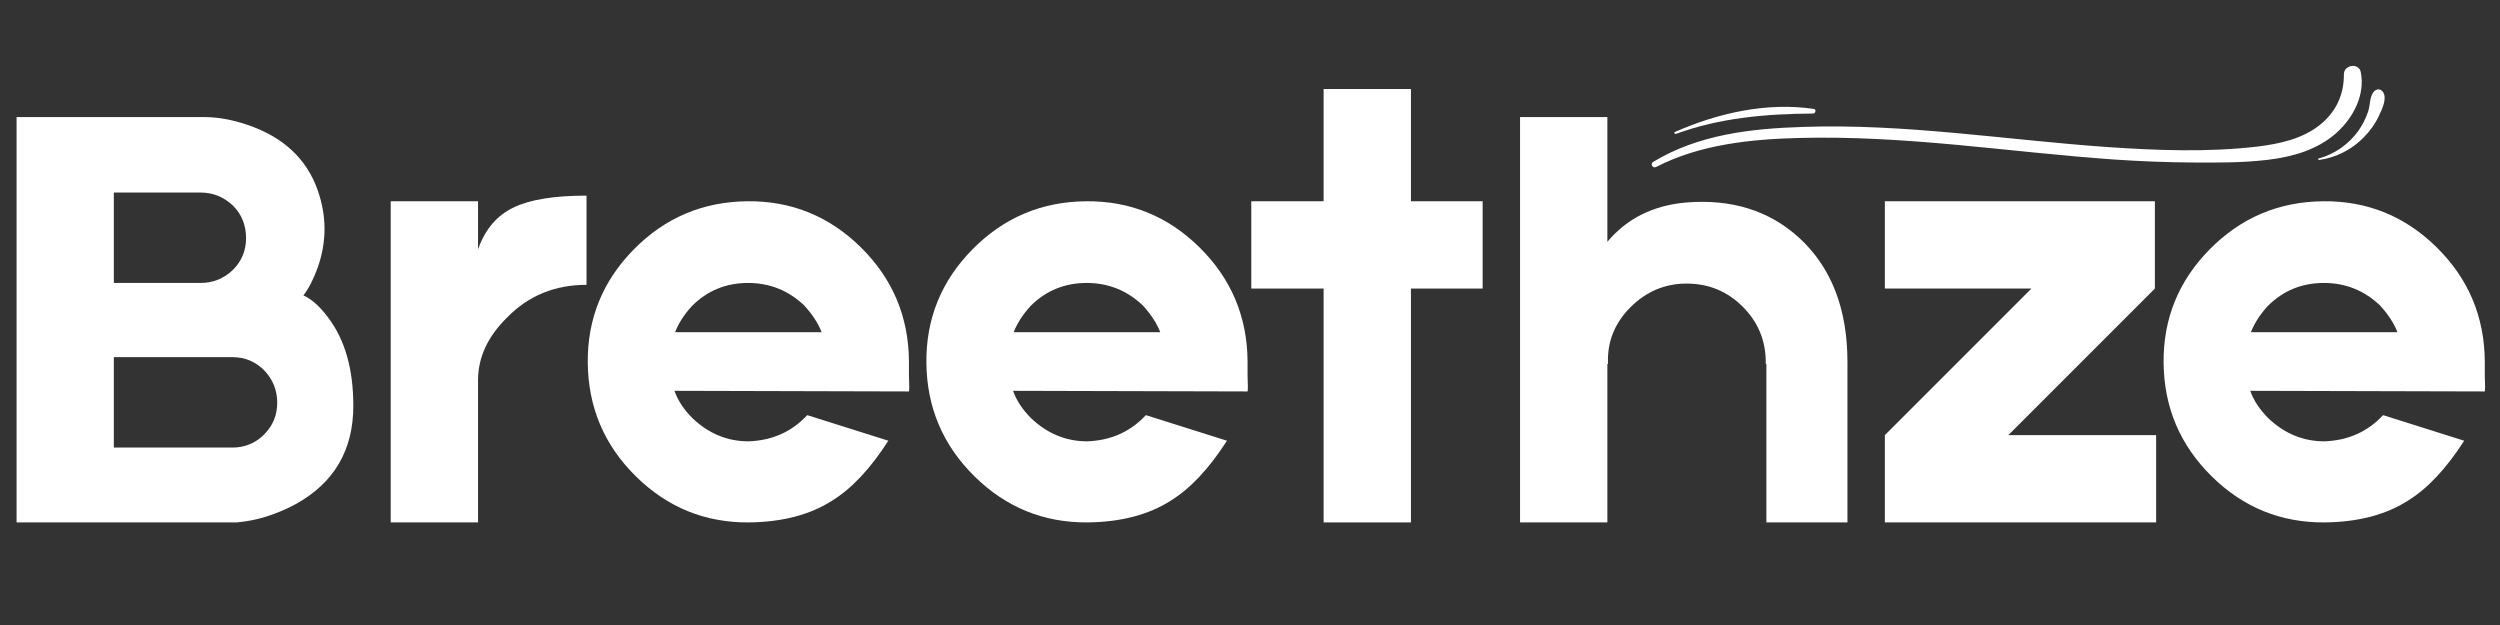
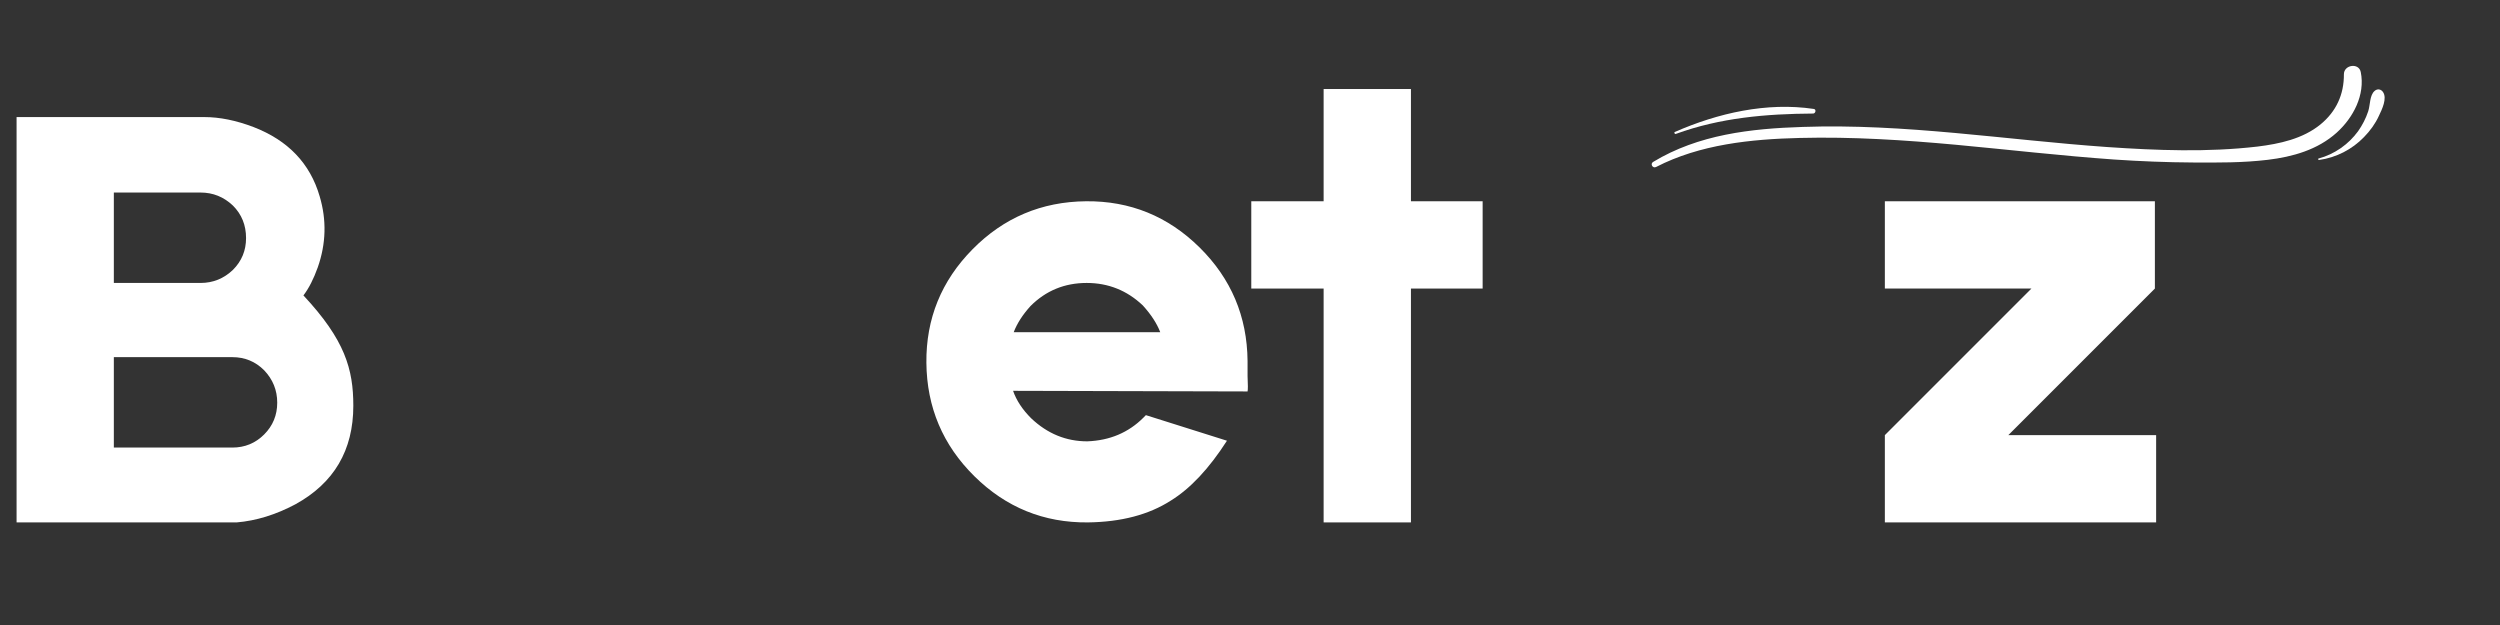
<svg xmlns="http://www.w3.org/2000/svg" version="1.2" preserveAspectRatio="xMidYMid meet" height="500" viewBox="0 0 1500 375" zoomAndPan="magnify" width="2000">
  <rect x="0" y="0" width="1500" height="375" fill="#333333" stroke="none" />
  <g id="f474b281fa">
-     <path d="M 182.055 177.258 C 187.043 179.5 192.031 183.988 197.023 190.727 C 207 203.945 211.992 221.531 211.992 243.477 C 211.992 270.164 200.391 289.875 177.195 302.602 C 165.465 308.832 153.742 312.445 142.023 313.445 L 9.945 313.445 L 9.945 70.242 L 122.57 70.242 C 131.797 70.242 141.648 72.238 152.117 76.227 C 172.824 84.219 186.047 98.062 191.789 117.758 C 196.027 131.977 195.652 146.195 190.664 160.414 C 188.164 167.406 185.293 173.02 182.055 177.258 Z M 68.305 115.523 L 68.305 169.773 L 120.32 169.773 C 127.797 169.773 134.281 167.156 139.773 161.914 C 145.012 156.676 147.633 150.316 147.633 142.836 C 147.633 135.098 145.012 128.609 139.773 123.367 C 134.281 118.141 127.797 115.523 120.32 115.523 Z M 166.336 241.602 C 166.336 234.125 163.715 227.641 158.477 222.148 C 153.234 216.91 146.875 214.289 139.398 214.289 L 68.305 214.289 L 68.305 268.539 L 139.398 268.539 C 146.875 268.539 153.234 265.926 158.477 260.695 C 163.715 255.457 166.336 249.094 166.336 241.602 Z M 166.336 241.602" style="stroke:none;fill-rule:nonzero;fill:#ffffff;fill-opacity:1;" />
-     <path d="M 286.82 149.57 C 291.059 137.594 298.168 129.234 308.148 124.492 C 317.875 119.754 332.465 117.383 351.914 117.383 L 351.914 170.898 C 332.965 170.898 317.125 177.383 304.398 190.352 C 292.68 201.82 286.82 214.414 286.82 228.133 L 286.82 313.445 L 234.43 313.445 L 234.43 120.758 L 286.82 120.758 Z M 286.82 149.57" style="stroke:none;fill-rule:nonzero;fill:#ffffff;fill-opacity:1;" />
-     <path d="M 545.367 225.523 C 545.617 230.766 545.617 233.879 545.367 234.867 L 404.68 234.492 C 406.668 240.234 410.281 245.723 415.523 250.961 C 425.25 260.191 436.477 264.805 449.195 264.805 C 462.672 264.305 473.902 259.566 482.883 250.586 L 484.367 249.086 L 533.008 264.43 C 522.289 281.141 511.062 293.113 499.336 300.352 C 486.117 308.832 469.527 313.195 449.57 313.445 C 423.133 313.695 400.434 304.469 381.477 285.758 C 362.516 267.051 352.914 244.352 352.664 217.664 C 352.414 191.227 361.641 168.531 380.352 149.57 C 399.059 130.613 421.762 121.008 448.461 120.758 C 474.898 120.508 497.594 129.738 516.555 148.445 C 535.512 167.156 545.117 189.852 545.367 216.539 Z M 448.836 169.773 C 435.605 169.773 424.375 174.391 415.148 183.617 C 410.406 188.859 407.043 194.094 405.055 199.32 L 492.977 199.32 C 490.984 194.094 487.496 188.734 482.508 183.242 C 473.027 174.266 461.805 169.773 448.836 169.773 Z M 448.836 169.773" style="stroke:none;fill-rule:nonzero;fill:#ffffff;fill-opacity:1;" />
+     <path d="M 182.055 177.258 C 207 203.945 211.992 221.531 211.992 243.477 C 211.992 270.164 200.391 289.875 177.195 302.602 C 165.465 308.832 153.742 312.445 142.023 313.445 L 9.945 313.445 L 9.945 70.242 L 122.57 70.242 C 131.797 70.242 141.648 72.238 152.117 76.227 C 172.824 84.219 186.047 98.062 191.789 117.758 C 196.027 131.977 195.652 146.195 190.664 160.414 C 188.164 167.406 185.293 173.02 182.055 177.258 Z M 68.305 115.523 L 68.305 169.773 L 120.32 169.773 C 127.797 169.773 134.281 167.156 139.773 161.914 C 145.012 156.676 147.633 150.316 147.633 142.836 C 147.633 135.098 145.012 128.609 139.773 123.367 C 134.281 118.141 127.797 115.523 120.32 115.523 Z M 166.336 241.602 C 166.336 234.125 163.715 227.641 158.477 222.148 C 153.234 216.91 146.875 214.289 139.398 214.289 L 68.305 214.289 L 68.305 268.539 L 139.398 268.539 C 146.875 268.539 153.234 265.926 158.477 260.695 C 163.715 255.457 166.336 249.094 166.336 241.602 Z M 166.336 241.602" style="stroke:none;fill-rule:nonzero;fill:#ffffff;fill-opacity:1;" />
    <path d="M 748.535 225.523 C 748.785 230.766 748.785 233.879 748.535 234.867 L 607.848 234.492 C 609.836 240.234 613.449 245.723 618.691 250.961 C 628.418 260.191 639.645 264.805 652.363 264.805 C 665.84 264.305 677.07 259.566 686.051 250.586 L 687.535 249.086 L 736.176 264.43 C 725.457 281.141 714.23 293.113 702.504 300.352 C 689.285 308.832 672.695 313.195 652.738 313.445 C 626.301 313.695 603.602 304.469 584.645 285.758 C 565.684 267.051 556.082 244.352 555.832 217.664 C 555.582 191.227 564.809 168.531 583.52 149.57 C 602.227 130.613 624.93 121.008 651.629 120.758 C 678.066 120.508 700.762 129.738 719.723 148.445 C 738.68 167.156 748.285 189.852 748.535 216.539 Z M 652.004 169.773 C 638.773 169.773 627.543 174.391 618.316 183.617 C 613.574 188.859 610.211 194.094 608.223 199.32 L 696.145 199.32 C 694.152 194.094 690.664 188.734 685.676 183.242 C 676.195 174.266 664.973 169.773 652.004 169.773 Z M 652.004 169.773" style="stroke:none;fill-rule:nonzero;fill:#ffffff;fill-opacity:1;" />
    <path d="M 889.582 120.758 L 889.582 173.133 L 846.566 173.133 L 846.566 313.445 L 794.176 313.445 L 794.176 173.133 L 750.77 173.133 L 750.77 120.758 L 794.176 120.758 L 794.176 53.414 L 846.566 53.414 L 846.566 120.758 Z M 889.582 120.758" style="stroke:none;fill-rule:nonzero;fill:#ffffff;fill-opacity:1;" />
-     <path d="M 1108.469 313.445 L 1059.828 313.445 L 1059.828 218.414 L 1059.453 218.414 L 1059.453 217.289 C 1059.453 204.32 1054.836 193.223 1045.609 183.992 C 1036.379 174.766 1025.156 170.148 1011.938 170.148 C 998.969 170.148 987.742 174.891 978.266 184.367 C 968.785 193.848 964.297 205.07 964.797 218.039 L 964.797 218.414 L 964.422 218.414 L 964.422 313.445 L 912.031 313.445 L 912.031 70.242 L 964.422 70.242 L 964.422 145.07 C 976.141 131.102 991.852 123.25 1011.562 121.508 C 1039 119.258 1061.695 126.367 1079.656 142.836 C 1098.863 160.547 1108.469 185.363 1108.469 217.289 Z M 1108.469 313.445" style="stroke:none;fill-rule:nonzero;fill:#ffffff;fill-opacity:1;" />
    <path d="M 1293.68 261.07 L 1293.68 313.445 L 1130.914 313.445 L 1130.914 261.07 L 1218.852 173.133 L 1130.914 173.133 L 1130.914 120.758 L 1292.93 120.758 L 1292.93 173.133 L 1205.008 261.07 Z M 1293.68 261.07" style="stroke:none;fill-rule:nonzero;fill:#ffffff;fill-opacity:1;" />
-     <path d="M 1490.863 225.523 C 1491.113 230.766 1491.113 233.879 1490.863 234.867 L 1350.176 234.492 C 1352.164 240.234 1355.777 245.723 1361.02 250.961 C 1370.746 260.191 1381.973 264.805 1394.691 264.805 C 1408.168 264.305 1419.398 259.566 1428.379 250.586 L 1429.863 249.086 L 1478.504 264.43 C 1467.785 281.141 1456.559 293.113 1444.832 300.352 C 1431.613 308.832 1415.023 313.195 1395.066 313.445 C 1368.629 313.695 1345.93 304.469 1326.973 285.758 C 1308.012 267.051 1298.41 244.352 1298.16 217.664 C 1297.91 191.227 1307.137 168.531 1325.848 149.57 C 1344.555 130.613 1367.258 121.008 1393.957 120.758 C 1420.395 120.508 1443.09 129.738 1462.051 148.445 C 1481.008 167.156 1490.613 189.852 1490.863 216.539 Z M 1394.332 169.773 C 1381.102 169.773 1369.871 174.391 1360.645 183.617 C 1355.902 188.859 1352.539 194.094 1350.551 199.32 L 1438.473 199.32 C 1436.48 194.094 1432.992 188.734 1428.004 183.242 C 1418.523 174.266 1407.301 169.773 1394.332 169.773 Z M 1394.332 169.773" style="stroke:none;fill-rule:nonzero;fill:#ffffff;fill-opacity:1;" />
    <path d="M 993.676 100.18 C 1019.977 86.605 1050.66 83.48 1079.824 82.77 C 1111.223 81.965 1142.531 84.02 1173.754 86.875 C 1205.332 89.82 1236.82 93.48 1268.488 95.715 C 1284.23 96.785 1300.066 97.41 1315.898 97.5 C 1330.75 97.59 1345.777 97.68 1360.629 95.895 C 1375.566 94.105 1390.508 89.91 1401.957 79.645 C 1411.977 70.625 1419.223 56.875 1416.449 43.215 C 1415.285 37.5 1406.34 38.84 1406.34 44.555 C 1406.43 56.695 1401.688 66.965 1392.297 74.645 C 1381.742 83.305 1367.605 86.34 1354.457 87.945 C 1324.578 91.43 1294.16 90.27 1264.195 88.215 C 1203.363 83.93 1142.711 74.02 1081.613 76.16 C 1050.48 77.145 1018.992 80.715 991.887 97.145 C 989.918 98.305 991.617 101.25 993.676 100.18 Z M 993.676 100.18" style="stroke:none;fill-rule:nonzero;fill:#ffffff;fill-opacity:1;" />
    <path d="M 1005.484 80.355 C 1032.141 70.625 1059.695 68.305 1087.875 68.125 C 1089.395 68.125 1089.93 65.535 1088.23 65.355 C 1060.051 61.16 1030.711 67.855 1004.855 79.195 C 1004.32 79.465 1004.77 80.625 1005.484 80.355 Z M 1005.484 80.355" style="stroke:none;fill-rule:nonzero;fill:#ffffff;fill-opacity:1;" />
    <path d="M 1391.492 95.98 C 1401.777 94.555 1411.262 89.645 1418.418 82.23 C 1422.086 78.48 1425.215 74.195 1427.363 69.465 C 1429.152 65.715 1432.461 59.02 1429.777 55.18 C 1428.527 53.395 1426.379 53.125 1424.77 54.555 C 1421.727 57.145 1422.176 63.035 1420.922 66.785 C 1419.492 71.07 1417.434 75.09 1414.84 78.75 C 1409.023 86.695 1400.707 92.5 1391.223 95.09 C 1390.598 95.18 1390.863 96.07 1391.492 95.98 Z M 1391.492 95.98" style="stroke:none;fill-rule:nonzero;fill:#ffffff;fill-opacity:1;" />
  </g>
</svg>